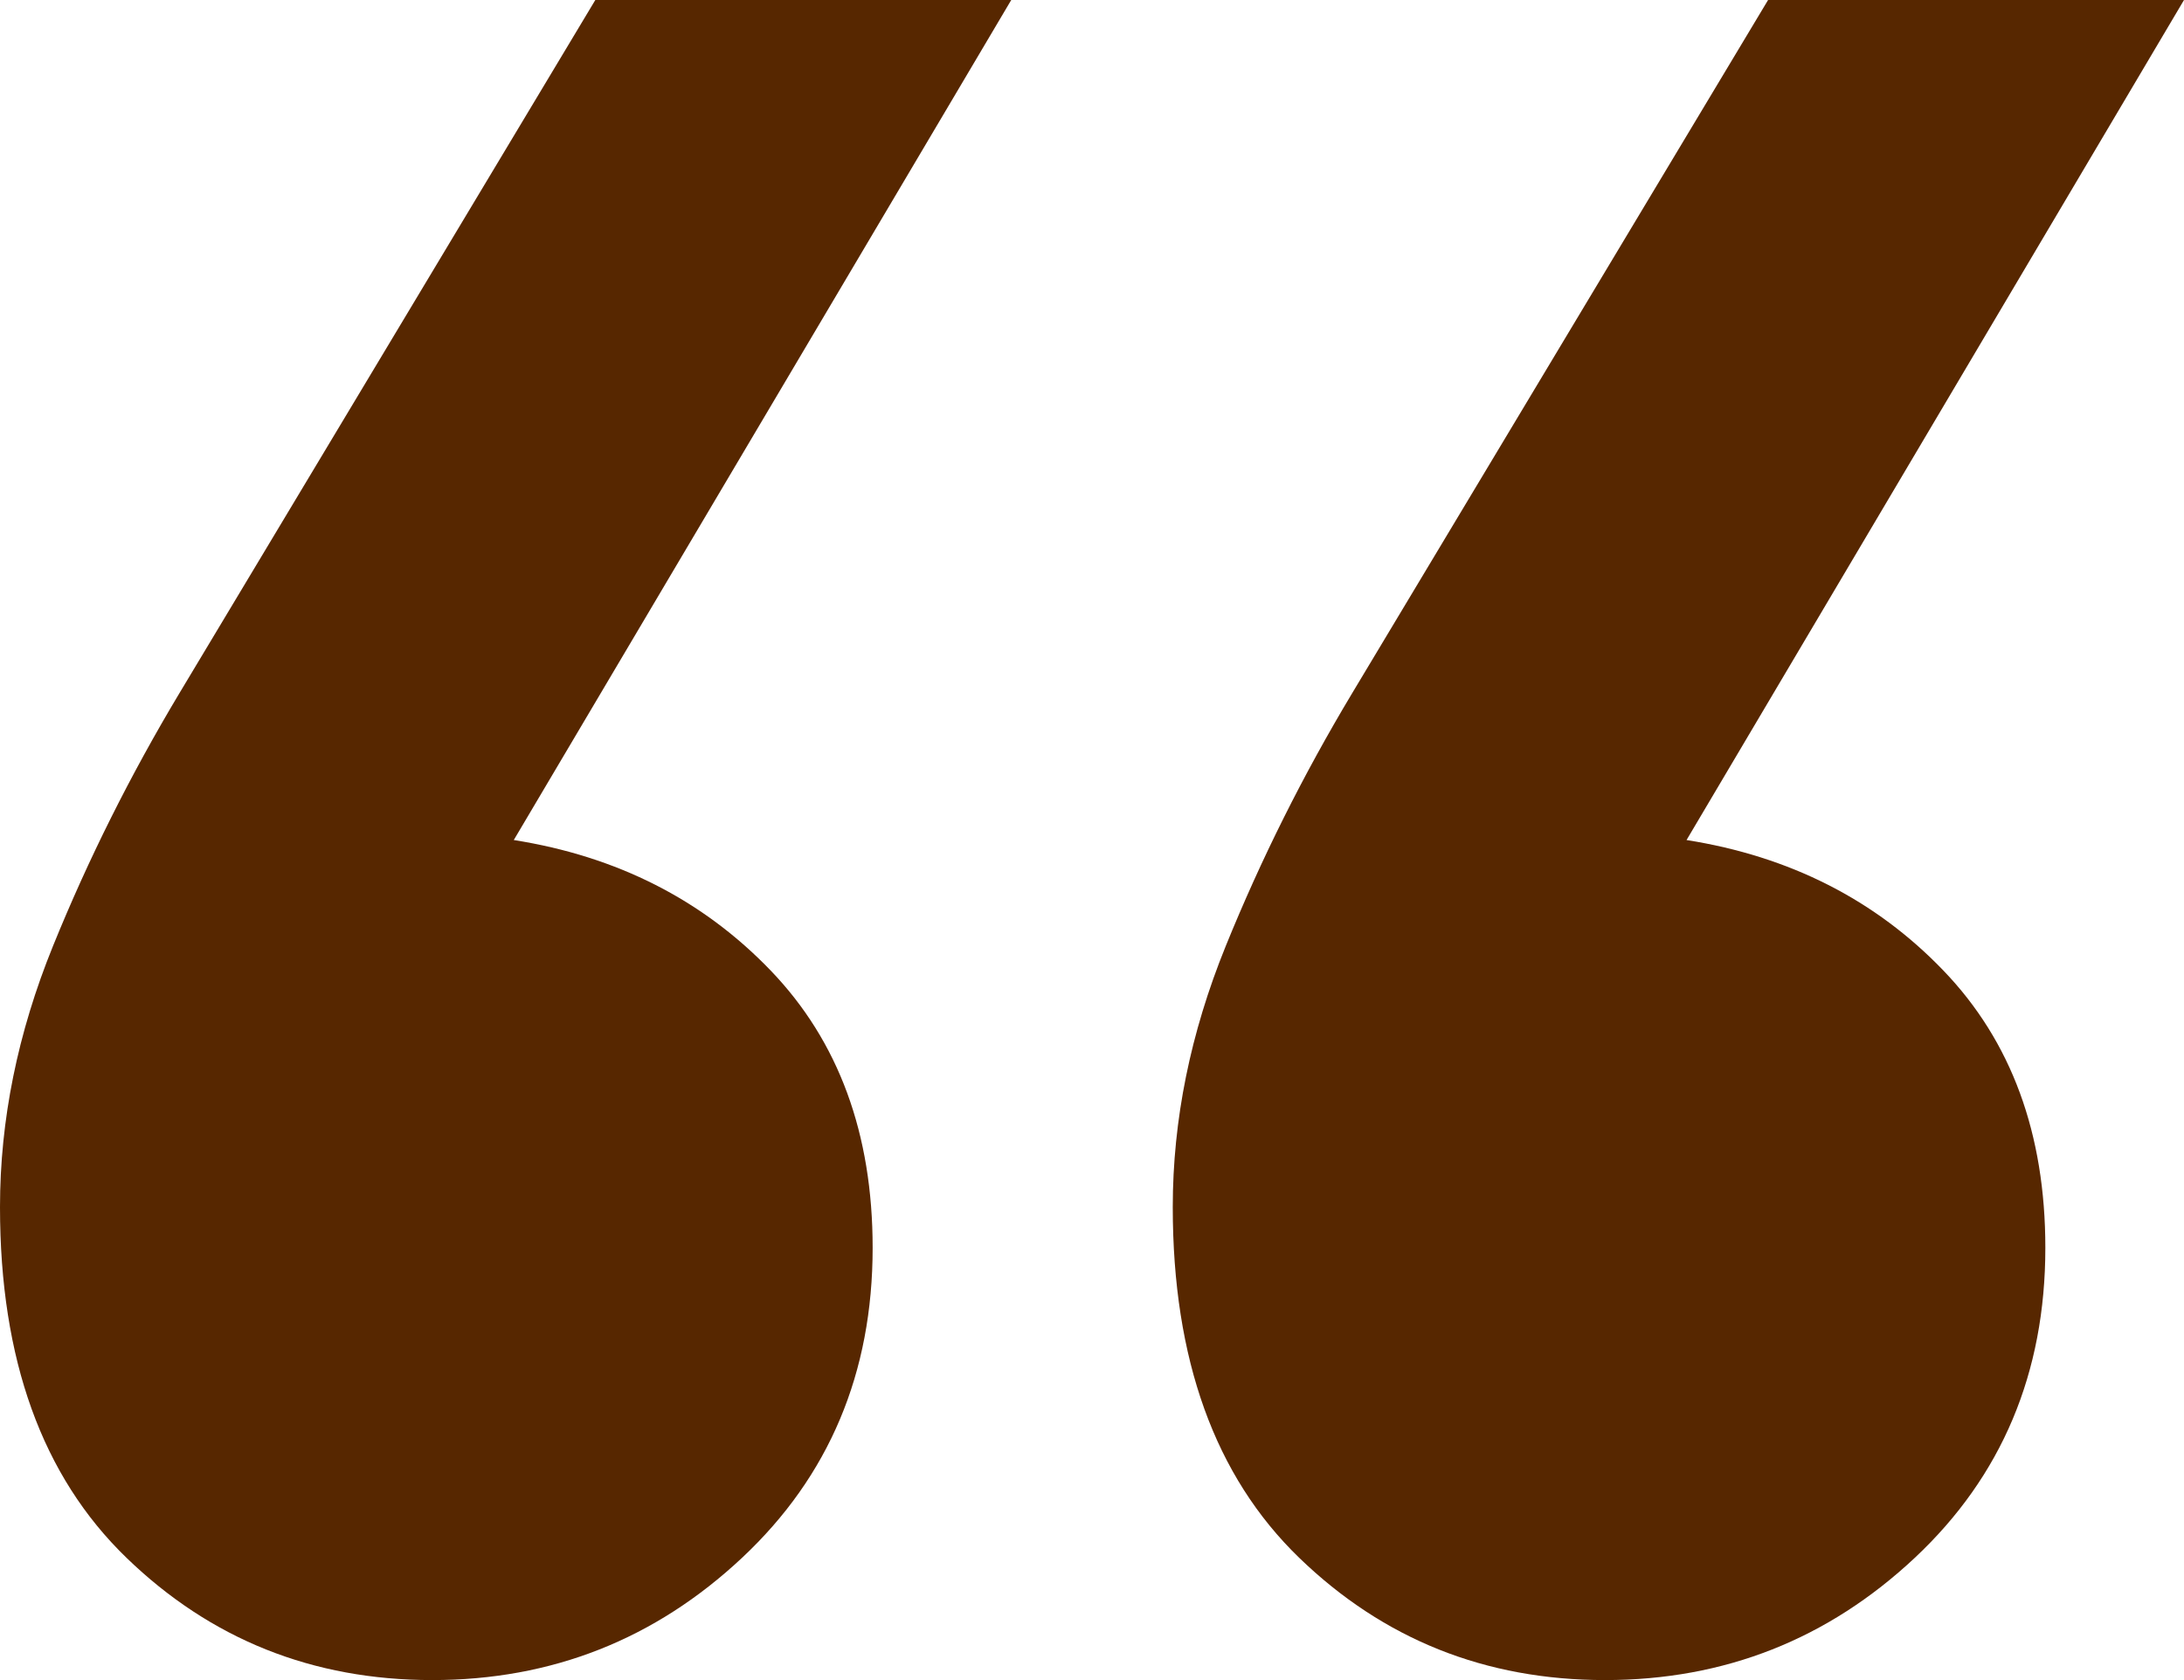
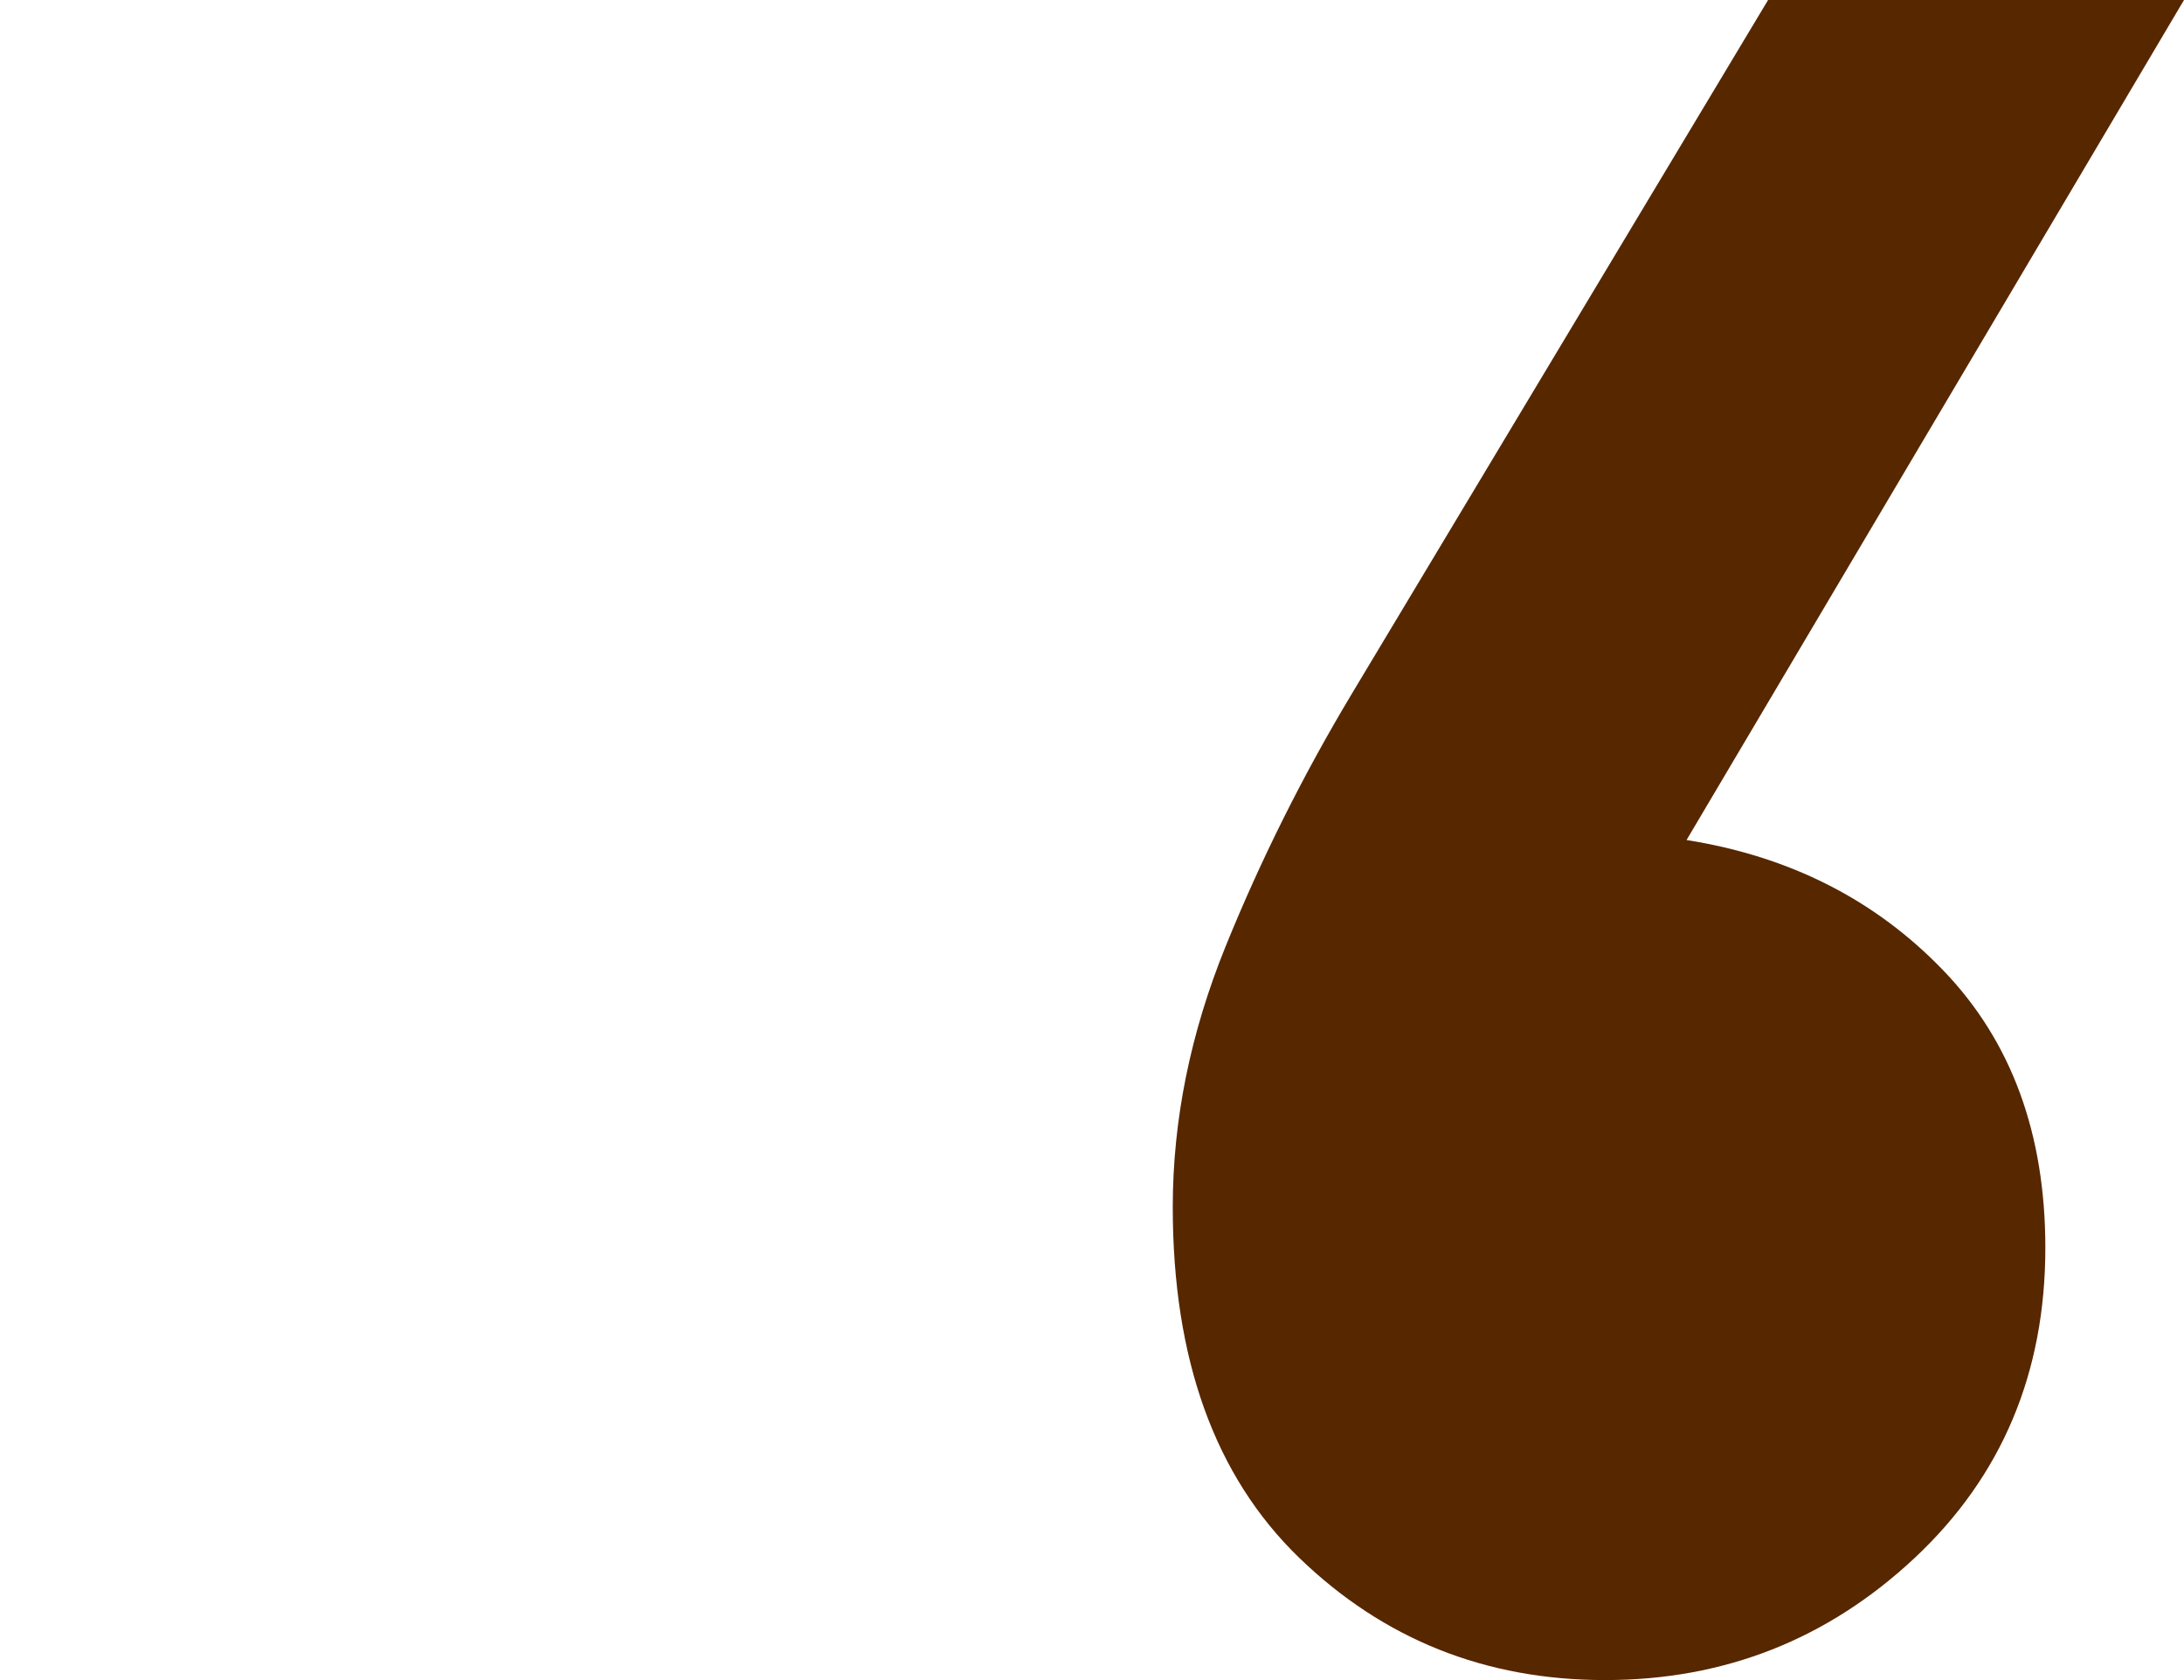
<svg xmlns="http://www.w3.org/2000/svg" width="36.4px" height="28px" viewBox="0 0 36.4 28" version="1.1">
  <title>Group</title>
  <g id="Page-1" stroke="none" stroke-width="1" fill="none" fill-rule="evenodd">
    <g id="Group" transform="translate(-1.8, -6)">
-       <rect id="ghost-BG" fill-opacity="0" fill="#FFFFFF" x="0" y="0" width="40" height="40" />
-       <path d="M18.654,6 L10.363,20 C12.085,20.272 13.512,20.997 14.645,22.175 C15.777,23.353 16.344,24.893 16.344,26.796 C16.344,28.88 15.619,30.602 14.169,31.961 C12.719,33.32 10.997,34 9.004,34 C7.01,34 5.311,33.32 3.907,31.961 C2.502,30.602 1.8,28.654 1.8,26.117 C1.8,24.667 2.094,23.217 2.683,21.767 C3.272,20.317 3.975,18.913 4.79,17.553 L11.722,6 L18.654,6 Z" id="Path" fill="#572700" fill-rule="nonzero" />
      <path d="M38.2,6 L29.909,20 C31.63,20.272 33.058,20.997 34.19,22.175 C35.323,23.353 35.889,24.893 35.889,26.796 C35.889,28.88 35.164,30.602 33.715,31.961 C32.265,33.32 30.543,34 28.55,34 C26.556,34 24.857,33.32 23.452,31.961 C22.048,30.602 21.346,28.654 21.346,26.117 C21.346,24.667 21.64,23.217 22.229,21.767 C22.818,20.317 23.52,18.913 24.336,17.553 L31.268,6 L38.2,6 Z" id="Path" fill="#572700" fill-rule="nonzero" />
    </g>
  </g>
</svg>